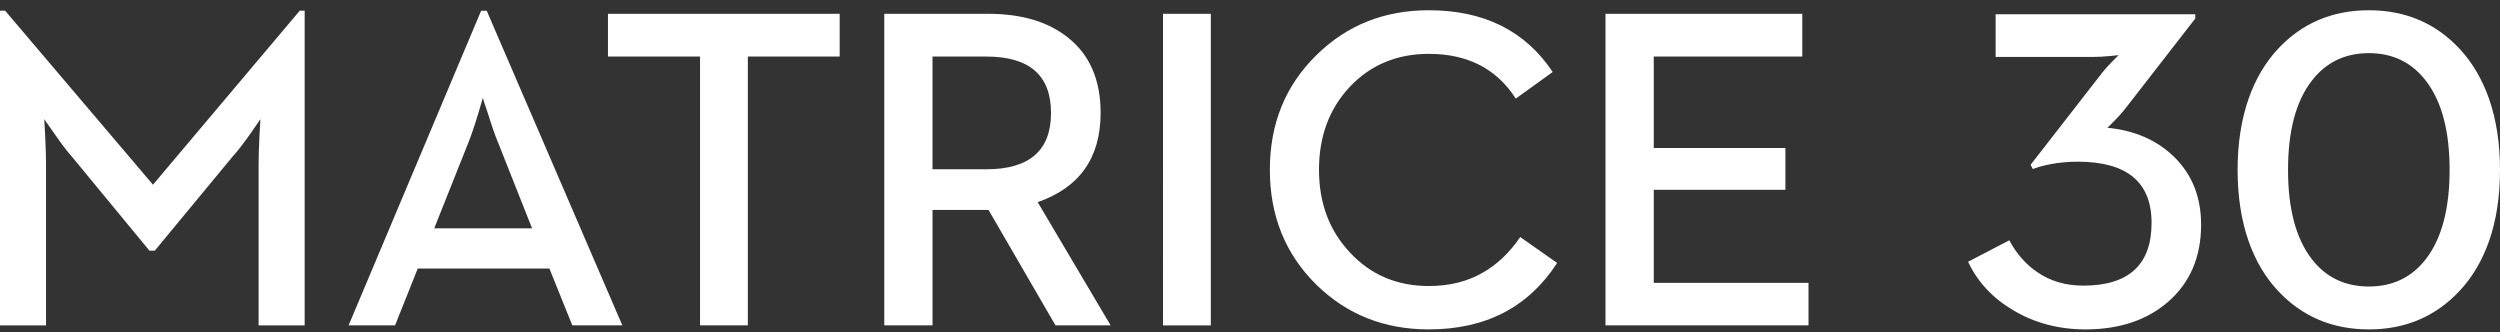
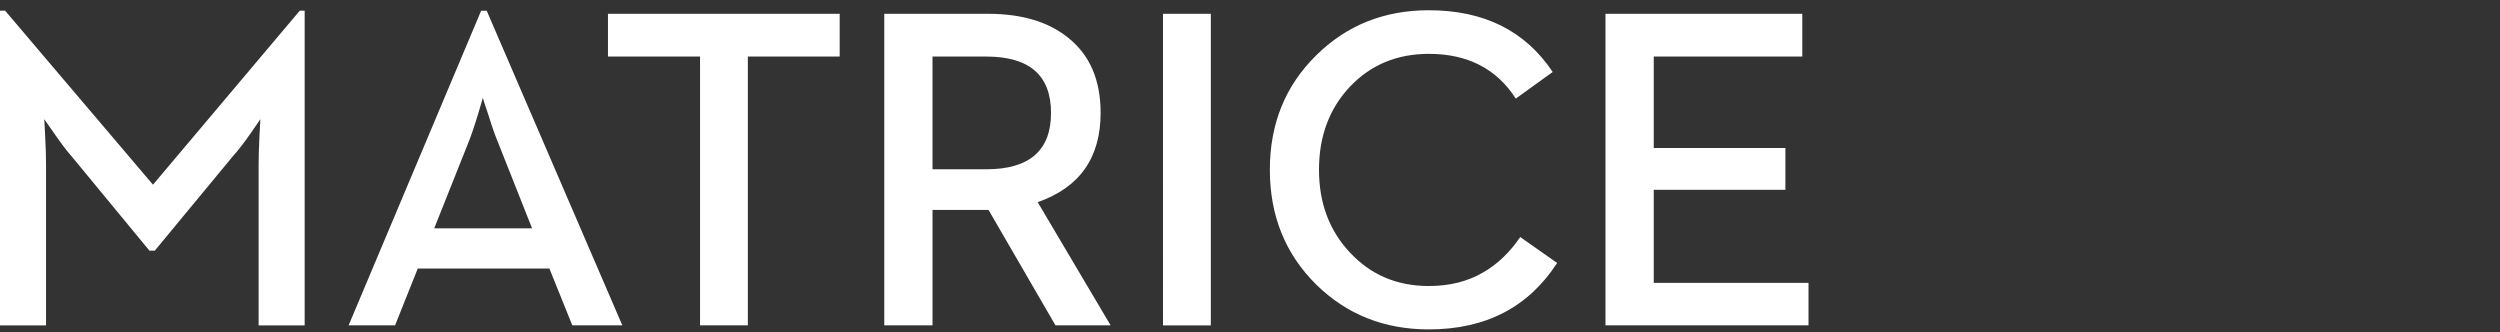
<svg xmlns="http://www.w3.org/2000/svg" xmlns:xlink="http://www.w3.org/1999/xlink" width="188" height="25" viewBox="0 0 188 25">
  <rect x="0" y="0" width="188" height="25" fill="#333333" stroke="none" />
  <defs>
    <path d="M74.171 11.958h-4.046v-8.476h4.046c3.244 0 4.866 1.412 4.866 4.237 0 2.826-1.622 4.239-4.866 4.239M107.449 0c4.147 0 7.251 1.547 9.314 4.642l-2.776 2.001c-1.439-2.243-3.618-3.364-6.539-3.364-2.397 0-4.375.825-5.936 2.472-1.549 1.649-2.324 3.729-2.324 6.24 0 2.501.775 4.575 2.324 6.223 1.561 1.682 3.539 2.523 5.936 2.523 1.549 0 2.904-.336 4.063-1.009 1.082-.617 2.018-1.509 2.81-2.674l2.776 1.95C114.936 22.335 111.719 24 107.449 24c-3.356 0-6.176-1.123-8.461-3.364-2.331-2.298-3.495-5.18-3.495-8.644 0-3.454 1.164-6.324 3.495-8.611C101.273 1.125 104.094 0 107.449 0zM63.144.268v3.213h-6.906v20.215h-3.595V3.482h-6.924V.268h17.425zm11.161-.001c2.53 0 4.537.601 6.02 1.8 1.627 1.291 2.441 3.173 2.441 5.651 0 3.376-1.577 5.613-4.732 6.713l5.485 9.265h-4.147l-5.033-8.678h-4.213v8.678h-3.629V.268zM36.6.034l10.2 23.662h-3.762l-1.723-4.272h-9.9l-1.706 4.272h-3.494L36.182.034h.418zM.385.033l11.119 13.085L22.542.033h.368v23.664h-3.462V11.537c0-.527.023-1.239.066-2.136l.068-1.211-.719 1.043c-.524.752-.976 1.335-1.354 1.749l-5.87 7.097h-.401l-5.854-7.097c-.368-.414-.802-.987-1.303-1.716l-.753-1.076.066 1.211c.045.897.068 1.609.068 2.136v12.16H0V.033h.385zm90.668.235v23.429h-3.595V.268h3.595zm44.479 0v3.213h-11.17v6.878h9.9v3.145h-9.9v6.996H136v3.196h-15.268V.268h14.799zM36.316 6.576l-.369 1.246c-.279.919-.53 1.654-.753 2.201l-2.541 6.375h7.358l-2.526-6.375c-.234-.547-.484-1.26-.753-2.136-.256-.738-.396-1.176-.417-1.311z" id="a" />
  </defs>
  <g fill="#FFF" fill-rule="evenodd">
-     <path d="M156.829 24.771c2.539 0 4.605-.688 6.201-2.065 1.663-1.445 2.493-3.382 2.493-5.811 0-2.072-.674-3.768-2.021-5.089-1.292-1.265-2.972-2-5.039-2.201 0 .023.14-.112.421-.403.36-.347.69-.716.994-1.108l5.207-6.702V1.073h-15.014v3.208h7.347c.348 0 .769-.023 1.264-.068l.639-.067-.42.42c-.326.325-.59.616-.793.873l-5.408 6.954.169.319c.371-.145.819-.269 1.347-.369.663-.124 1.338-.185 2.022-.185 3.708 0 5.56 1.534 5.56 4.602 0 3.146-1.713 4.719-5.139 4.719-1.326 0-2.483-.341-3.471-1.025-.853-.581-1.55-1.377-2.089-2.384L148 19.682c.708 1.512 1.836 2.726 3.387 3.645 1.617.963 3.432 1.444 5.443 1.444m21.314 0c2.741 0 5.015-.968 6.824-2.905.954-1.02 1.689-2.262 2.207-3.729.55-1.578.825-3.365.825-5.358 0-1.993-.276-3.778-.825-5.357-.518-1.468-1.253-2.716-2.207-3.746C183.158 1.739 180.884.771 178.144.771c-2.753 0-5.033.968-6.842 2.905-.955 1.031-1.691 2.278-2.207 3.746-.551 1.578-.827 3.364-.827 5.357 0 1.993.276 3.78.827 5.358.516 1.467 1.252 2.709 2.207 3.729 1.808 1.937 4.089 2.905 6.842 2.905m0-3.225c-1.81 0-3.248-.693-4.314-2.082-1.18-1.545-1.77-3.773-1.77-6.685 0-2.922.59-5.15 1.77-6.685 1.066-1.399 2.504-2.098 4.314-2.098 1.796 0 3.229.7 4.296 2.098 1.18 1.534 1.77 3.762 1.77 6.685 0 2.912-.59 5.139-1.77 6.685-1.067 1.389-2.5 2.082-4.296 2.082" />
    <use xlink:href="#a" transform="translate(0 .771)" />
  </g>
</svg>